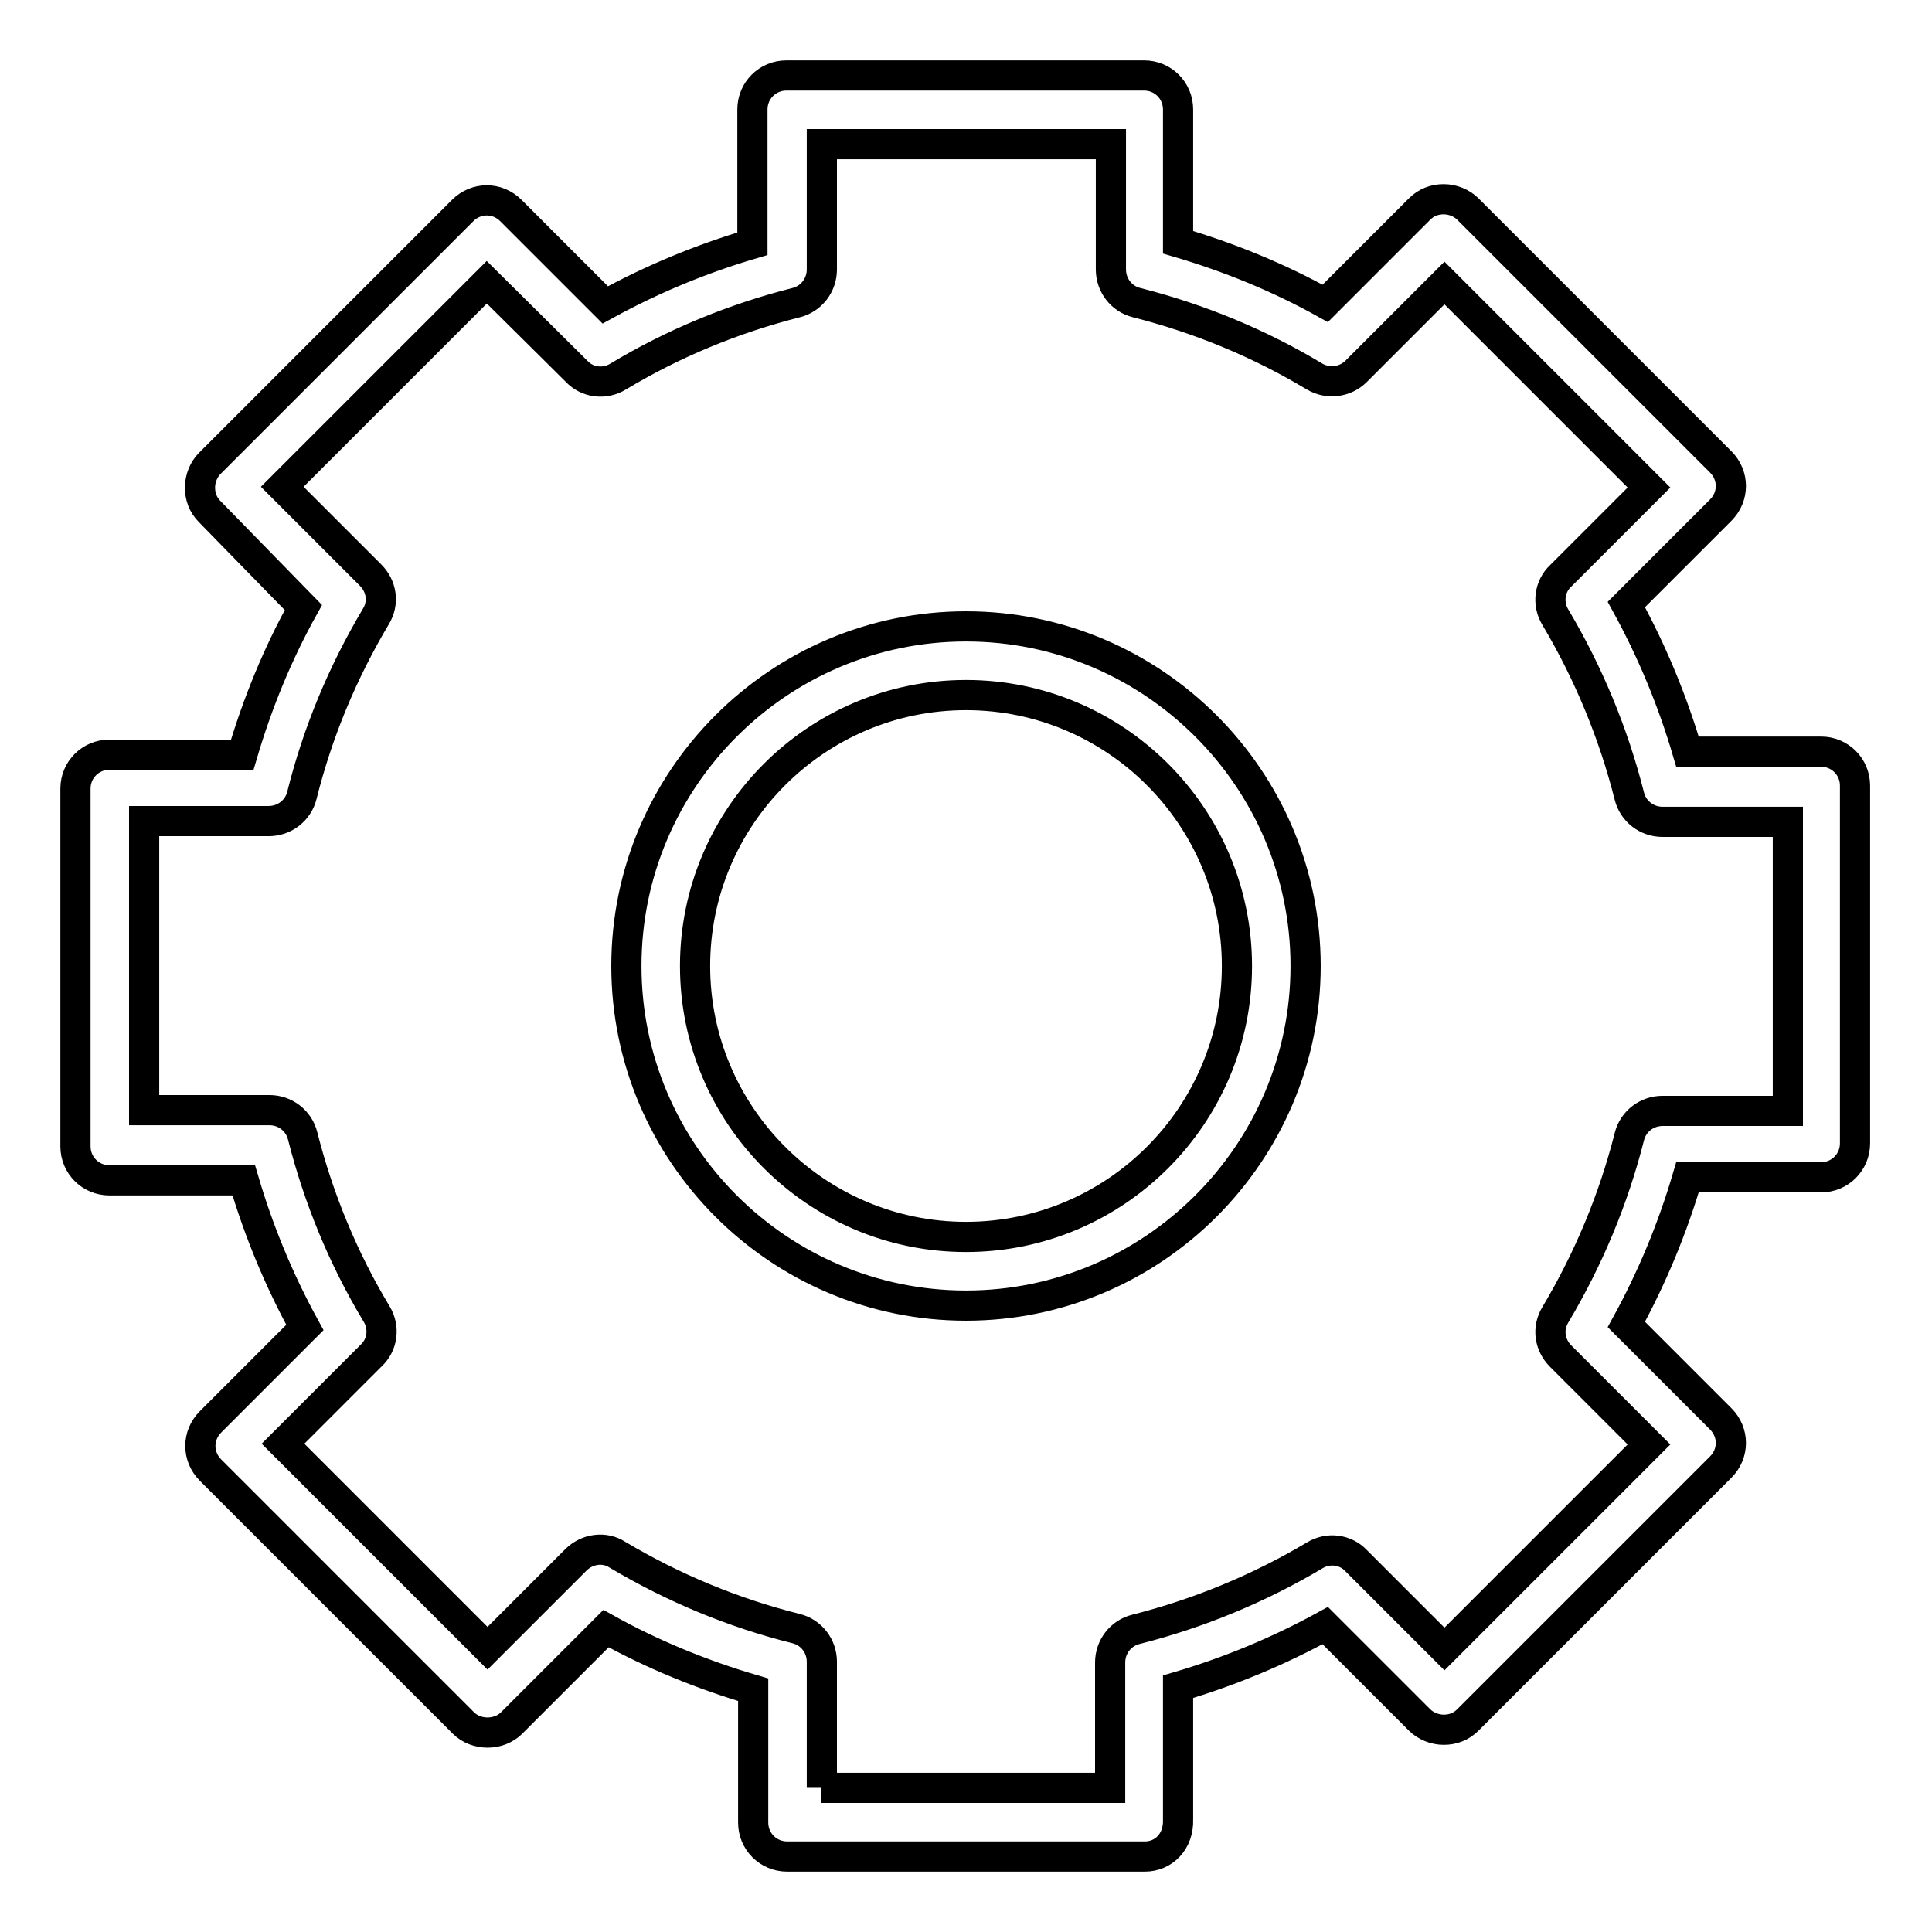
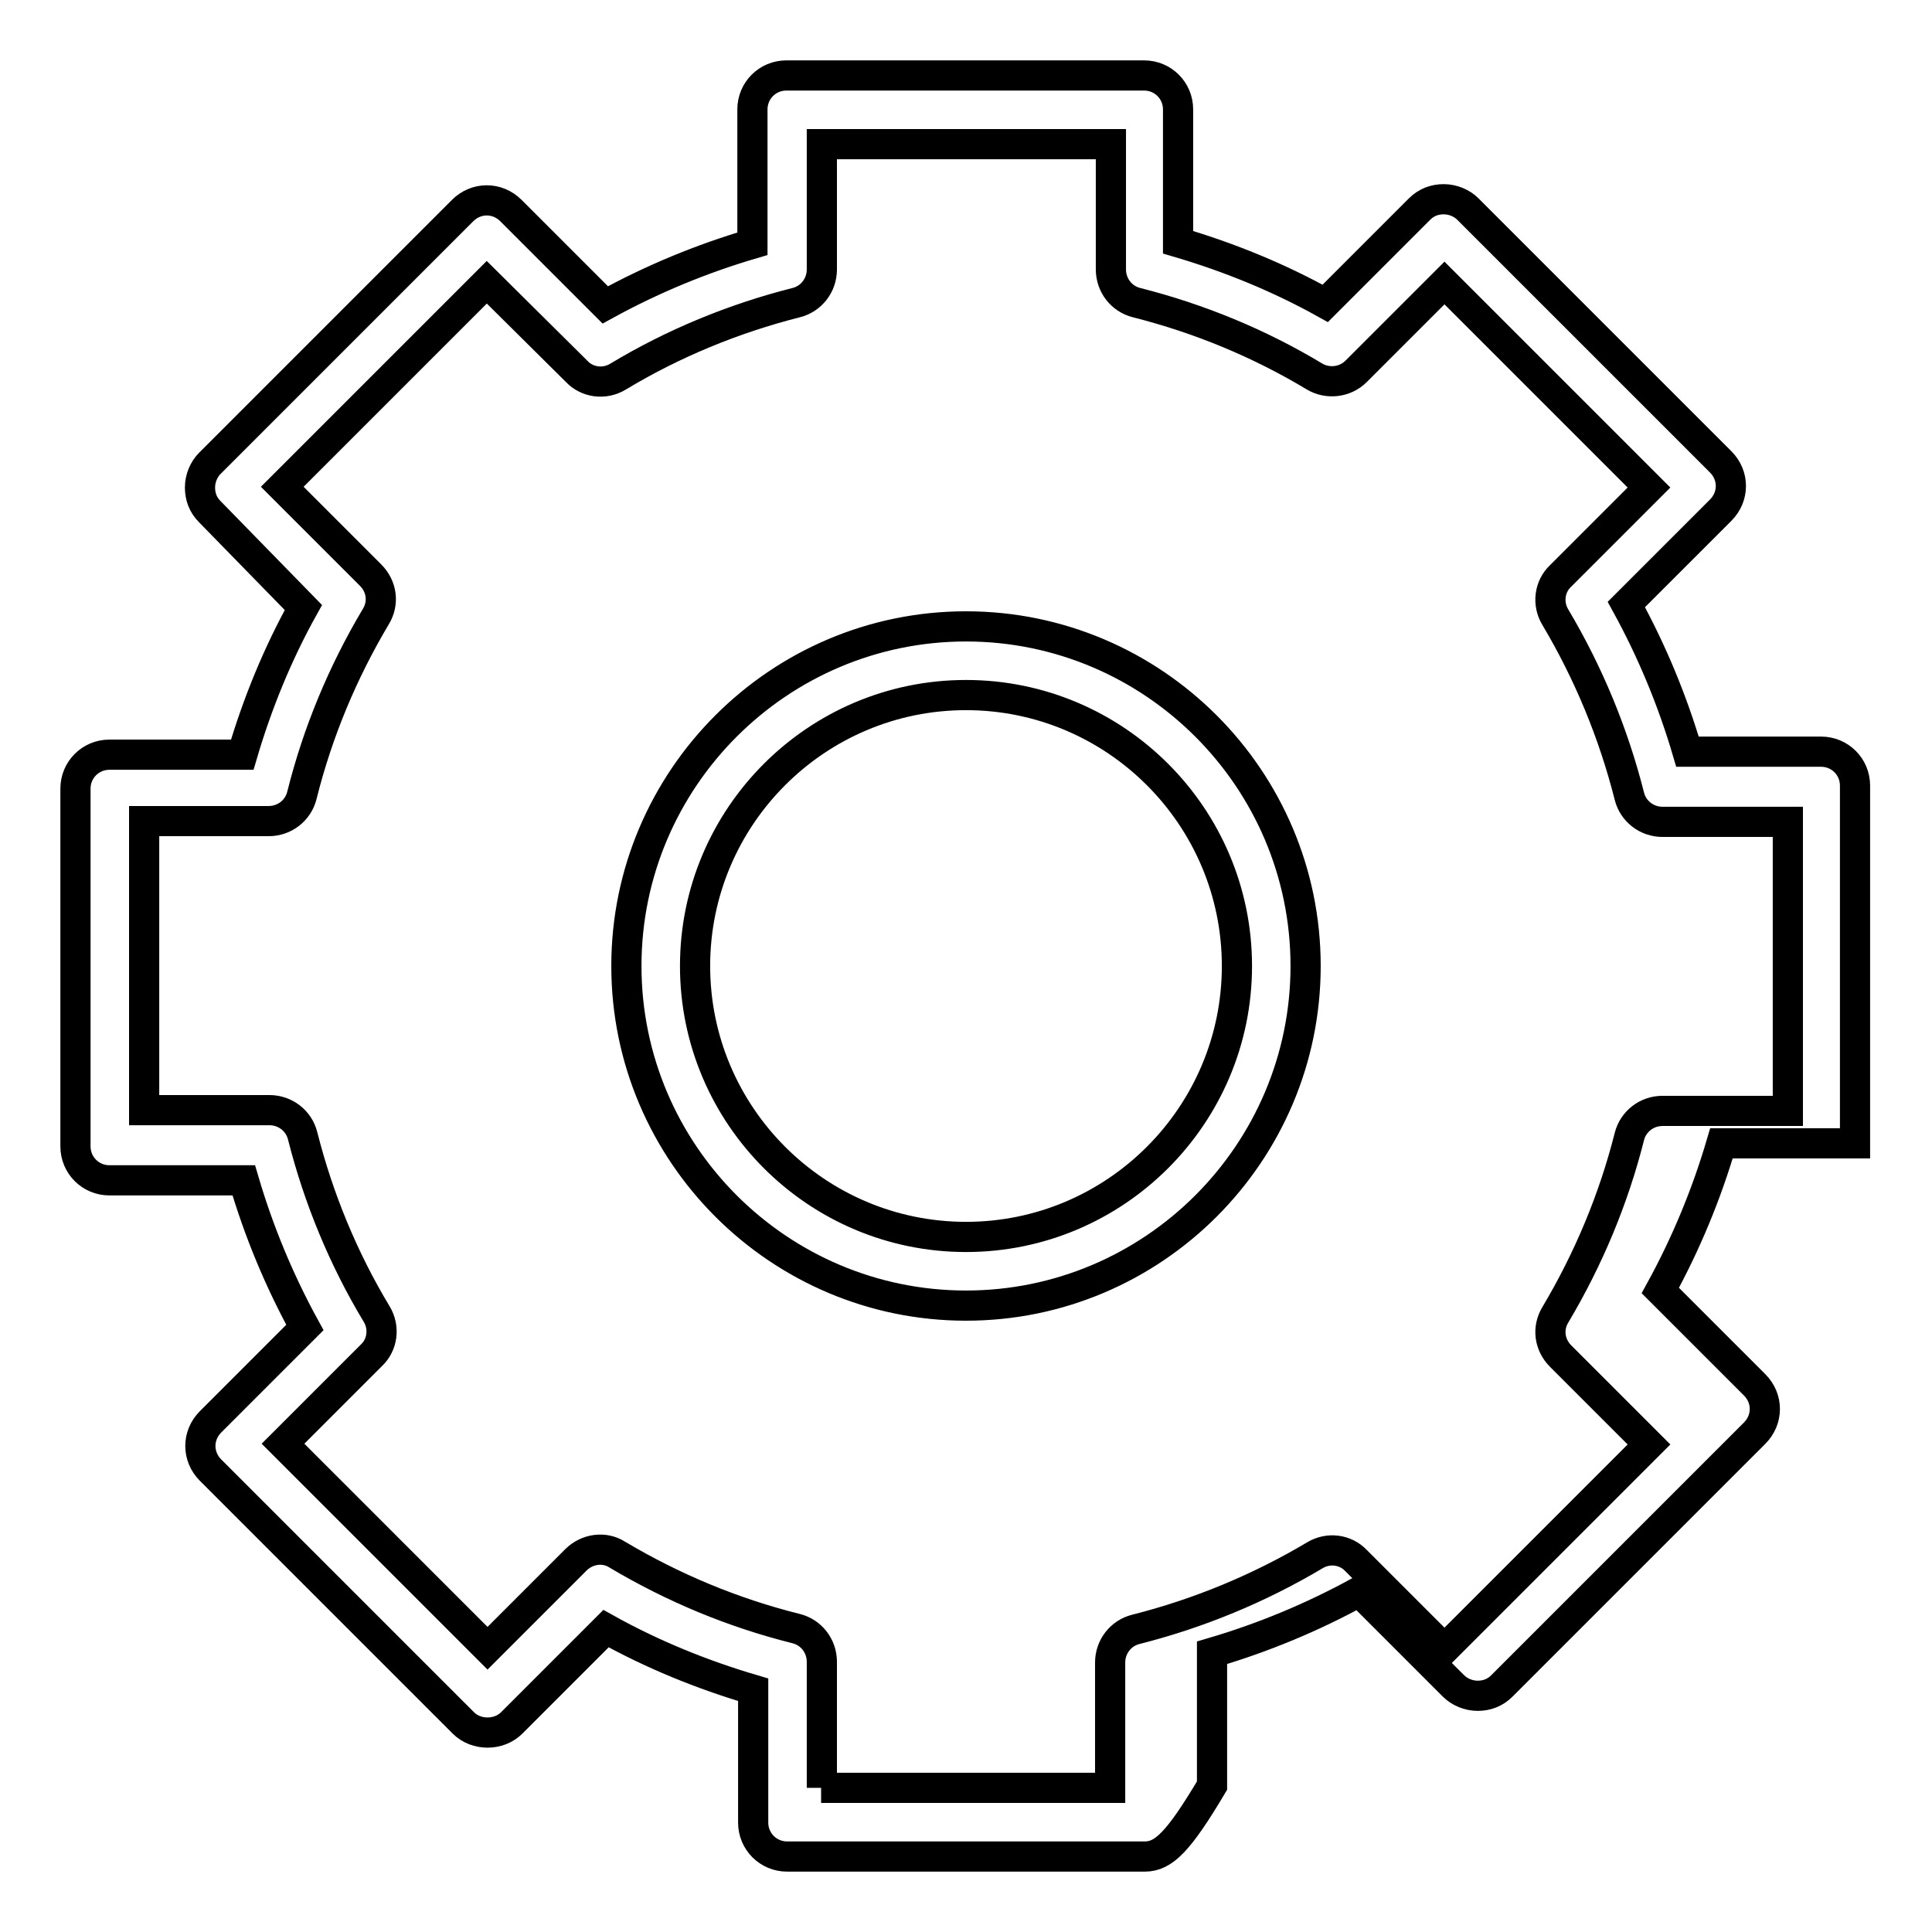
<svg xmlns="http://www.w3.org/2000/svg" version="1.1" x="0px" y="0px" viewBox="0 0 256 256" enable-background="new 0 0 256 256" xml:space="preserve">
  <g>
-     <path stroke-width="4" fill-opacity="0" stroke="#000000" d="M128,173c-24.8,0-45-20.2-45-45c0-24.8,20.2-45,45-45c24.8,0,45,20.2,45,45C173,152.8,152.8,173,128,173z  M128,92.1c-19.8,0-35.9,16.1-35.9,35.9c0,19.8,16.1,35.9,35.9,35.9s35.9-16.1,35.9-35.9C163.9,108.2,147.8,92.1,128,92.1z  M151.7,246h-47.4c-2.5,0-4.5-2-4.5-4.5v-17.6c-6.8-2-13.4-4.7-19.5-8.1l-12.5,12.5c-1.7,1.7-4.7,1.7-6.4,0l-33.5-33.5 c-1.8-1.8-1.8-4.6,0-6.4l12.5-12.5c-3.4-6.2-6.1-12.7-8.1-19.5H14.5c-2.5,0-4.5-2-4.5-4.5v-47.4c0-2.5,2-4.5,4.5-4.5h17.6 c2-6.8,4.7-13.4,8.1-19.5L27.8,67.8c-0.9-0.9-1.3-2-1.3-3.2s0.5-2.4,1.3-3.2l33.5-33.5c1.8-1.8,4.6-1.8,6.4,0l12.5,12.5 c6.2-3.4,12.7-6.1,19.5-8.1V14.5c0-2.5,2-4.5,4.5-4.5h47.4c2.5,0,4.5,2,4.5,4.5v17.6c6.8,2,13.4,4.7,19.5,8.1l12.5-12.5 c0.9-0.9,2-1.3,3.2-1.3l0,0c1.2,0,2.4,0.5,3.2,1.3l33.5,33.5c1.8,1.8,1.8,4.6,0,6.4l-12.5,12.5c3.4,6.2,6.1,12.7,8.1,19.5h17.7 c2.5,0,4.5,2,4.5,4.5v47.4c0,2.5-2,4.5-4.5,4.5h-17.7c-2,6.8-4.7,13.3-8.1,19.5l12.5,12.5c1.8,1.8,1.8,4.6,0,6.4l-33.5,33.5 c-0.9,0.9-2,1.3-3.2,1.3l0,0c-1.2,0-2.4-0.5-3.2-1.3l-12.5-12.5c-6.2,3.4-12.7,6.1-19.5,8.1v17.6C156.2,244,154.2,246,151.7,246z  M108.8,236.9h38.3v-16.6c0-2.1,1.4-3.9,3.4-4.4c8.3-2.1,16.3-5.4,23.7-9.8c1.8-1.1,4.1-0.8,5.5,0.7l11.7,11.7l27.1-27.1 l-11.7-11.7c-1.5-1.5-1.8-3.7-0.7-5.5c4.4-7.4,7.7-15.3,9.8-23.6c0.5-2,2.3-3.4,4.4-3.4h16.6v-38.3h-16.6c-2.1,0-3.9-1.4-4.4-3.4 c-2.1-8.3-5.4-16.3-9.8-23.7c-1.1-1.8-0.8-4.1,0.7-5.5l11.7-11.7l-27.1-27.1l-11.7,11.7c-1.5,1.5-3.8,1.7-5.5,0.7 c-7.3-4.4-15.3-7.7-23.6-9.8c-2-0.5-3.4-2.3-3.4-4.4V19.1h-38.3v16.6c0,2.1-1.4,3.9-3.4,4.4c-8.3,2.1-16.3,5.4-23.6,9.8 c-1.8,1.1-4.1,0.8-5.5-0.7L64.5,37.4L37.4,64.5l11.7,11.7c1.5,1.5,1.8,3.7,0.7,5.5c-4.4,7.4-7.7,15.3-9.8,23.7 c-0.5,2-2.3,3.4-4.4,3.4H19.1v38.3h16.6c2.1,0,3.9,1.4,4.4,3.4c2.1,8.3,5.4,16.3,9.8,23.6c1.1,1.8,0.8,4.1-0.7,5.5l-11.7,11.7 l27.1,27.1l11.7-11.7c1.5-1.5,3.8-1.8,5.5-0.7c7.4,4.4,15.3,7.7,23.7,9.8c2,0.5,3.4,2.3,3.4,4.4V236.9z" />
+     <path stroke-width="4" fill-opacity="0" stroke="#000000" d="M128,173c-24.8,0-45-20.2-45-45c0-24.8,20.2-45,45-45c24.8,0,45,20.2,45,45C173,152.8,152.8,173,128,173z  M128,92.1c-19.8,0-35.9,16.1-35.9,35.9c0,19.8,16.1,35.9,35.9,35.9s35.9-16.1,35.9-35.9C163.9,108.2,147.8,92.1,128,92.1z  M151.7,246h-47.4c-2.5,0-4.5-2-4.5-4.5v-17.6c-6.8-2-13.4-4.7-19.5-8.1l-12.5,12.5c-1.7,1.7-4.7,1.7-6.4,0l-33.5-33.5 c-1.8-1.8-1.8-4.6,0-6.4l12.5-12.5c-3.4-6.2-6.1-12.7-8.1-19.5H14.5c-2.5,0-4.5-2-4.5-4.5v-47.4c0-2.5,2-4.5,4.5-4.5h17.6 c2-6.8,4.7-13.4,8.1-19.5L27.8,67.8c-0.9-0.9-1.3-2-1.3-3.2s0.5-2.4,1.3-3.2l33.5-33.5c1.8-1.8,4.6-1.8,6.4,0l12.5,12.5 c6.2-3.4,12.7-6.1,19.5-8.1V14.5c0-2.5,2-4.5,4.5-4.5h47.4c2.5,0,4.5,2,4.5,4.5v17.6c6.8,2,13.4,4.7,19.5,8.1l12.5-12.5 c0.9-0.9,2-1.3,3.2-1.3l0,0c1.2,0,2.4,0.5,3.2,1.3l33.5,33.5c1.8,1.8,1.8,4.6,0,6.4l-12.5,12.5c3.4,6.2,6.1,12.7,8.1,19.5h17.7 c2.5,0,4.5,2,4.5,4.5v47.4h-17.7c-2,6.8-4.7,13.3-8.1,19.5l12.5,12.5c1.8,1.8,1.8,4.6,0,6.4l-33.5,33.5 c-0.9,0.9-2,1.3-3.2,1.3l0,0c-1.2,0-2.4-0.5-3.2-1.3l-12.5-12.5c-6.2,3.4-12.7,6.1-19.5,8.1v17.6C156.2,244,154.2,246,151.7,246z  M108.8,236.9h38.3v-16.6c0-2.1,1.4-3.9,3.4-4.4c8.3-2.1,16.3-5.4,23.7-9.8c1.8-1.1,4.1-0.8,5.5,0.7l11.7,11.7l27.1-27.1 l-11.7-11.7c-1.5-1.5-1.8-3.7-0.7-5.5c4.4-7.4,7.7-15.3,9.8-23.6c0.5-2,2.3-3.4,4.4-3.4h16.6v-38.3h-16.6c-2.1,0-3.9-1.4-4.4-3.4 c-2.1-8.3-5.4-16.3-9.8-23.7c-1.1-1.8-0.8-4.1,0.7-5.5l11.7-11.7l-27.1-27.1l-11.7,11.7c-1.5,1.5-3.8,1.7-5.5,0.7 c-7.3-4.4-15.3-7.7-23.6-9.8c-2-0.5-3.4-2.3-3.4-4.4V19.1h-38.3v16.6c0,2.1-1.4,3.9-3.4,4.4c-8.3,2.1-16.3,5.4-23.6,9.8 c-1.8,1.1-4.1,0.8-5.5-0.7L64.5,37.4L37.4,64.5l11.7,11.7c1.5,1.5,1.8,3.7,0.7,5.5c-4.4,7.4-7.7,15.3-9.8,23.7 c-0.5,2-2.3,3.4-4.4,3.4H19.1v38.3h16.6c2.1,0,3.9,1.4,4.4,3.4c2.1,8.3,5.4,16.3,9.8,23.6c1.1,1.8,0.8,4.1-0.7,5.5l-11.7,11.7 l27.1,27.1l11.7-11.7c1.5-1.5,3.8-1.8,5.5-0.7c7.4,4.4,15.3,7.7,23.7,9.8c2,0.5,3.4,2.3,3.4,4.4V236.9z" />
  </g>
</svg>